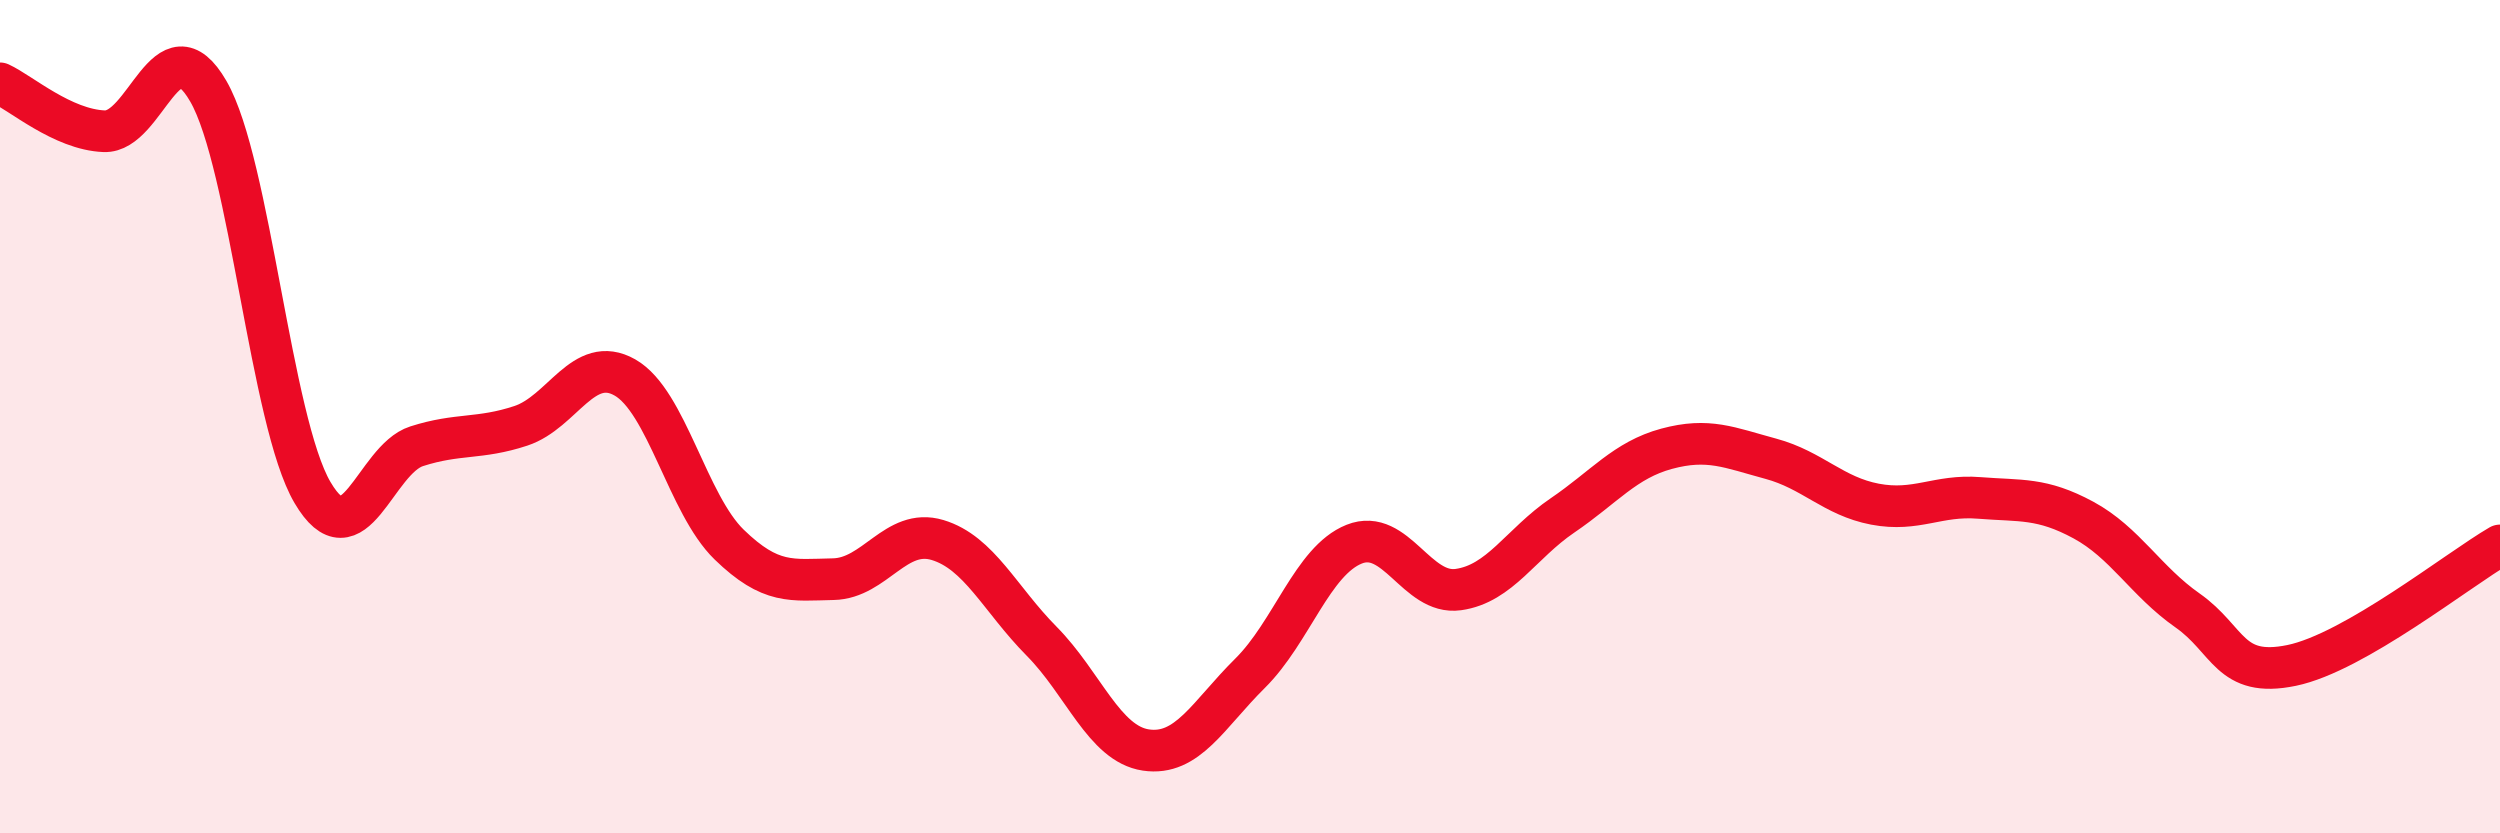
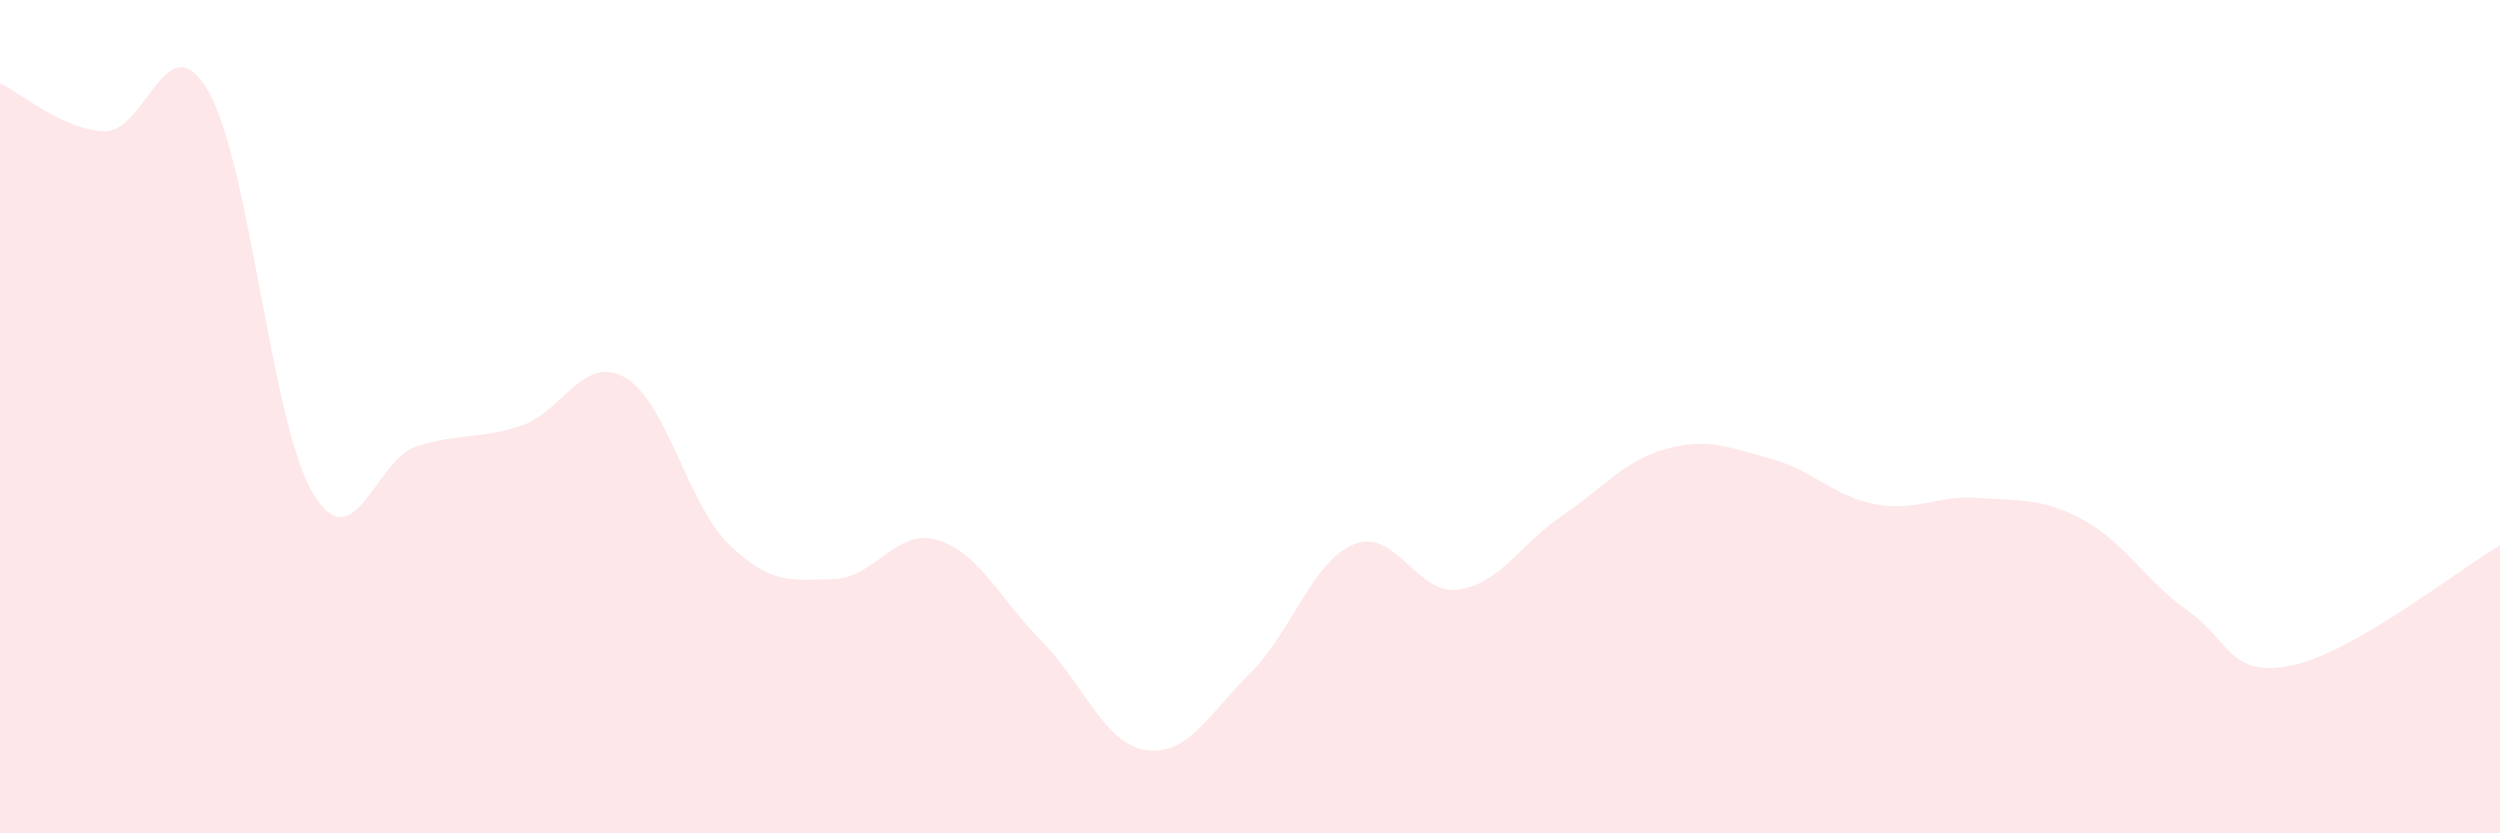
<svg xmlns="http://www.w3.org/2000/svg" width="60" height="20" viewBox="0 0 60 20">
  <path d="M 0,2 C 0.5,2.23 1.5,3.11 2.5,3.15 C 3.5,3.19 4,0.46 5,2.19 C 6,3.92 6.5,10.12 7.5,11.82 C 8.5,13.52 9,11.03 10,10.71 C 11,10.39 11.5,10.55 12.5,10.22 C 13.5,9.89 14,8.49 15,9.06 C 16,9.63 16.5,12.1 17.5,13.07 C 18.5,14.04 19,13.92 20,13.9 C 21,13.88 21.5,12.66 22.5,12.96 C 23.5,13.26 24,14.38 25,15.39 C 26,16.4 26.5,17.85 27.5,18 C 28.5,18.15 29,17.15 30,16.16 C 31,15.17 31.5,13.46 32.5,13.06 C 33.5,12.66 34,14.29 35,14.15 C 36,14.01 36.5,13.05 37.5,12.37 C 38.5,11.69 39,11.04 40,10.77 C 41,10.5 41.5,10.74 42.5,11.01 C 43.5,11.28 44,11.91 45,12.1 C 46,12.29 46.5,11.87 47.5,11.95 C 48.5,12.03 49,11.94 50,12.48 C 51,13.02 51.5,13.95 52.5,14.65 C 53.5,15.35 53.5,16.28 55,15.97 C 56.5,15.66 59,13.67 60,13.09L60 20L0 20Z" fill="#EB0A25" opacity="0.1" stroke-linecap="round" stroke-linejoin="round" />
-   <path d="M 0,2 C 0.5,2.23 1.5,3.11 2.5,3.15 C 3.5,3.19 4,0.46 5,2.19 C 6,3.92 6.5,10.12 7.5,11.82 C 8.5,13.52 9,11.03 10,10.71 C 11,10.39 11.5,10.55 12.5,10.22 C 13.5,9.89 14,8.49 15,9.06 C 16,9.63 16.5,12.1 17.5,13.07 C 18.5,14.04 19,13.92 20,13.9 C 21,13.88 21.5,12.66 22.5,12.96 C 23.5,13.26 24,14.38 25,15.39 C 26,16.4 26.5,17.85 27.5,18 C 28.5,18.15 29,17.15 30,16.16 C 31,15.17 31.5,13.46 32.5,13.06 C 33.5,12.66 34,14.29 35,14.15 C 36,14.01 36.5,13.05 37.5,12.37 C 38.5,11.69 39,11.04 40,10.77 C 41,10.5 41.5,10.74 42.5,11.01 C 43.5,11.28 44,11.91 45,12.1 C 46,12.29 46.5,11.87 47.5,11.95 C 48.5,12.03 49,11.94 50,12.48 C 51,13.02 51.5,13.95 52.5,14.65 C 53.5,15.35 53.5,16.28 55,15.97 C 56.5,15.66 59,13.67 60,13.09" stroke="#EB0A25" stroke-width="1" fill="none" stroke-linecap="round" stroke-linejoin="round" />
</svg>